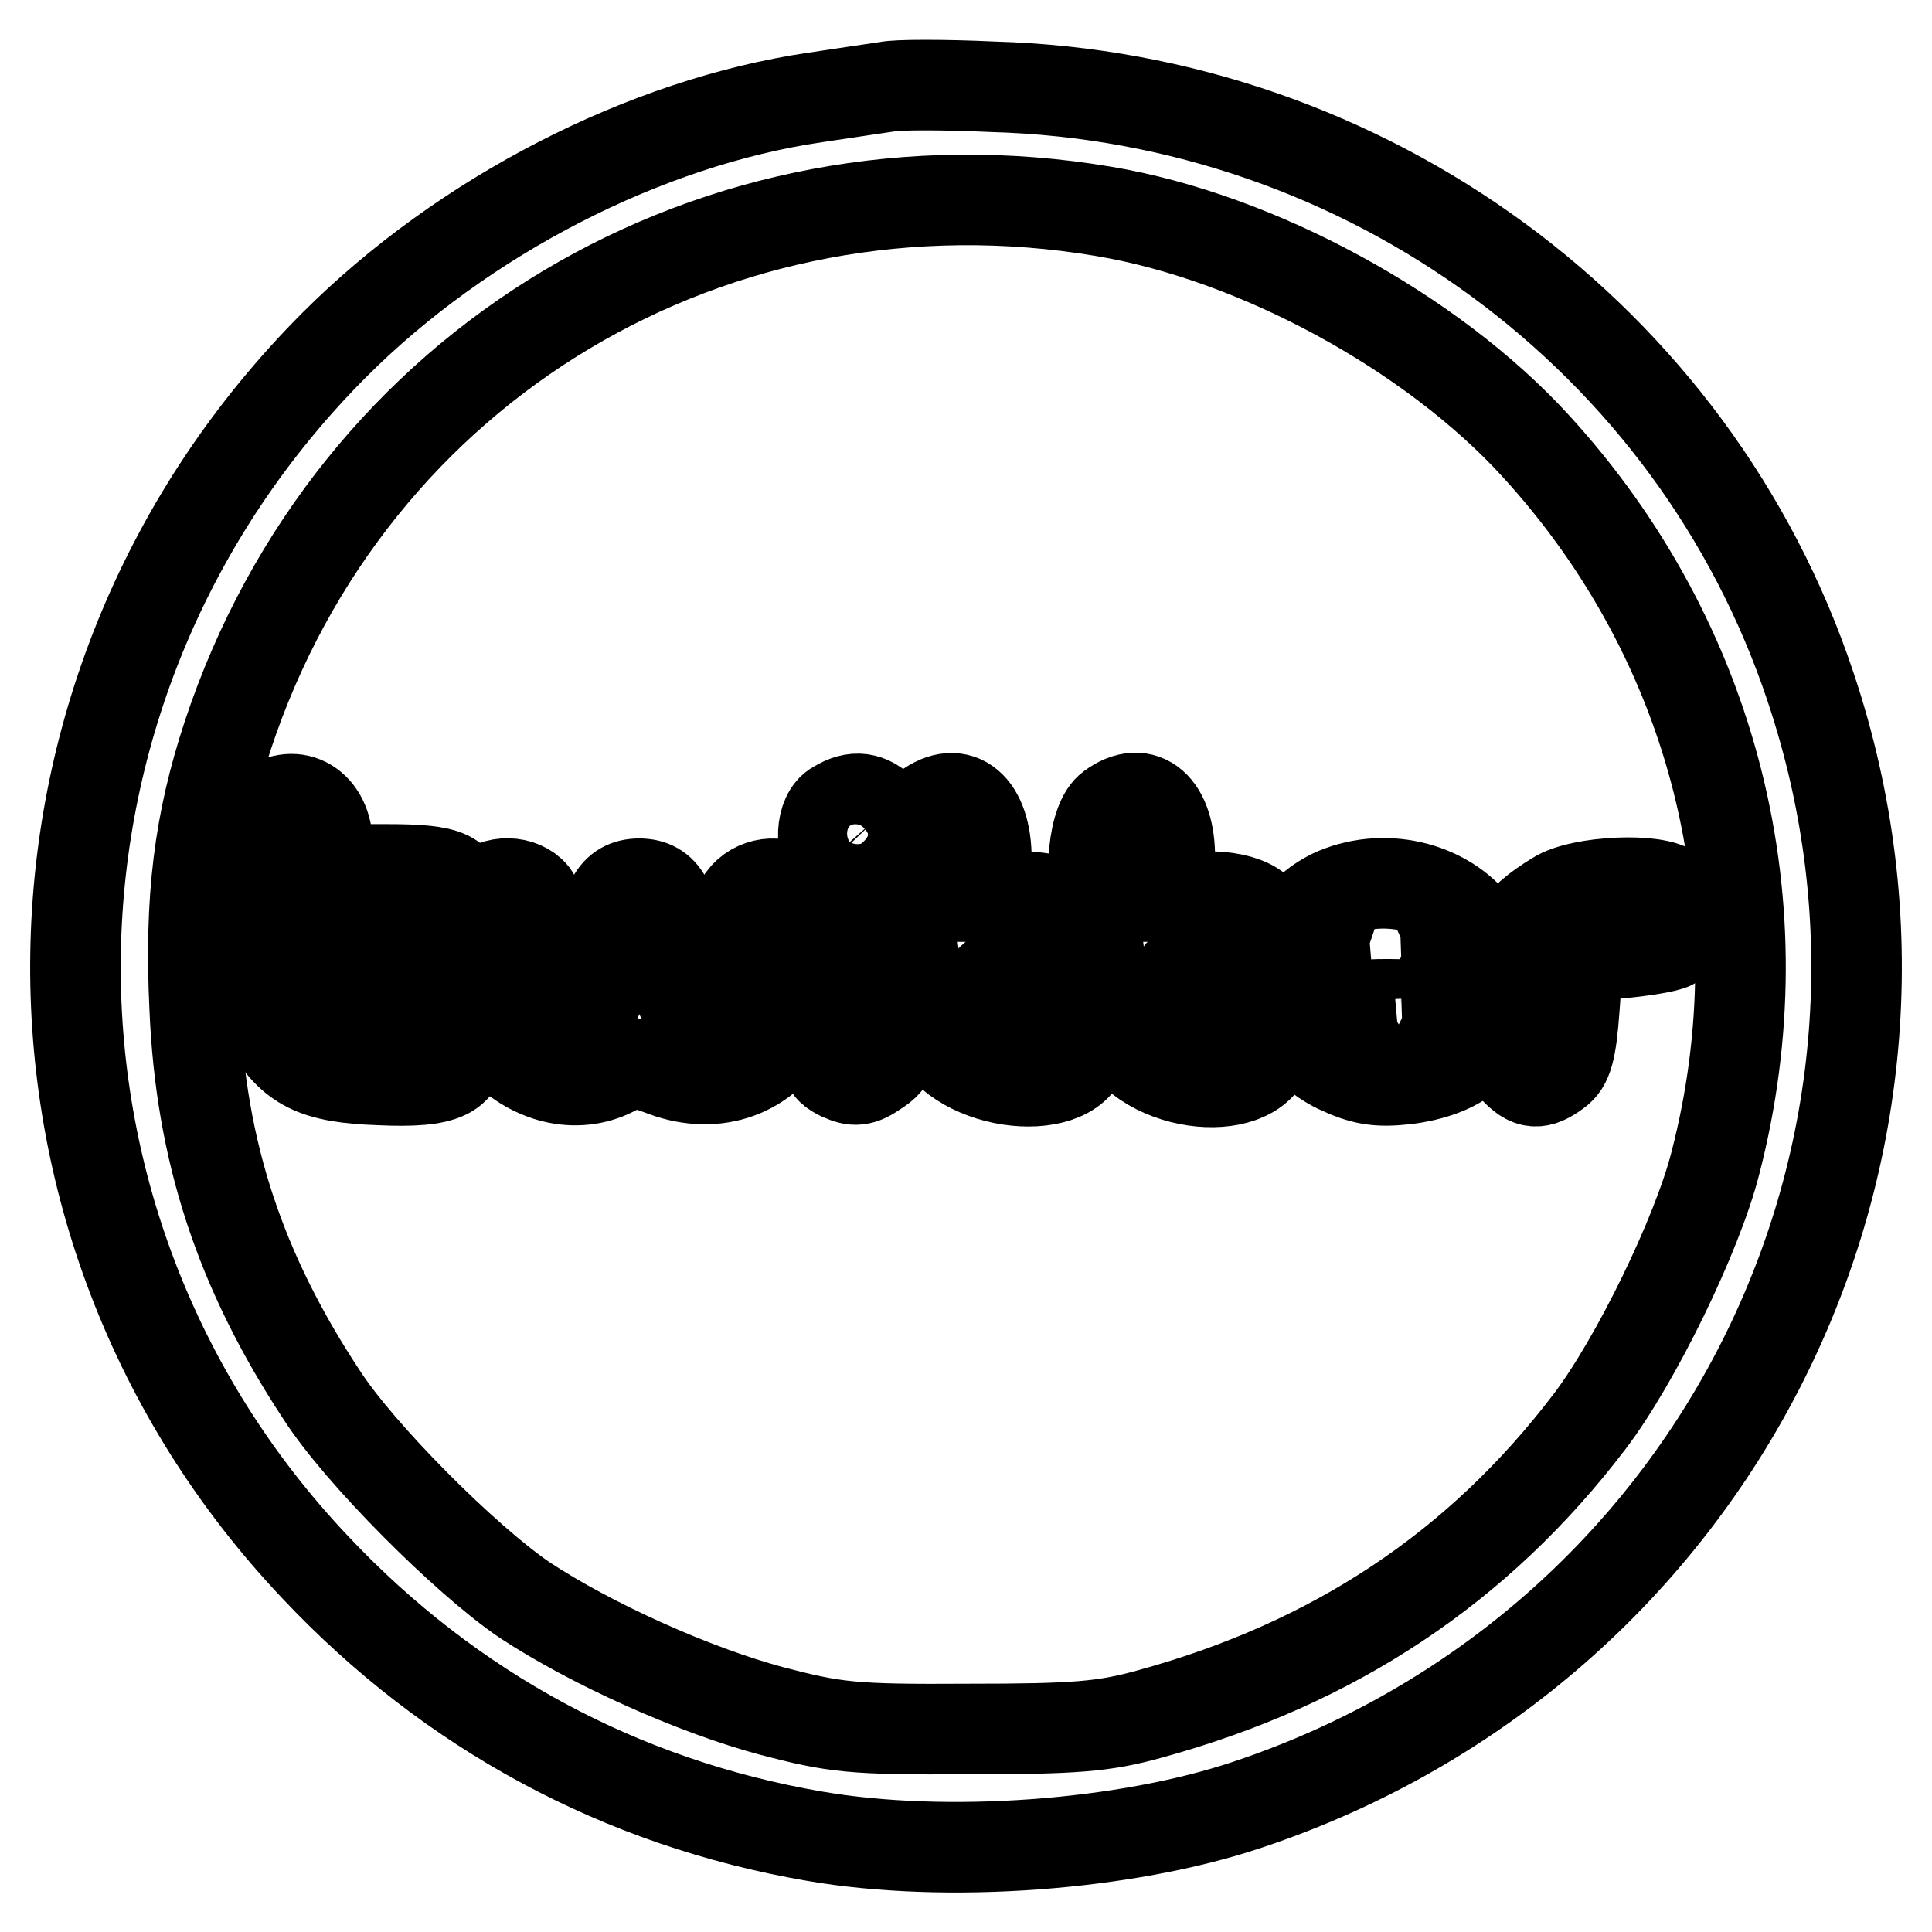
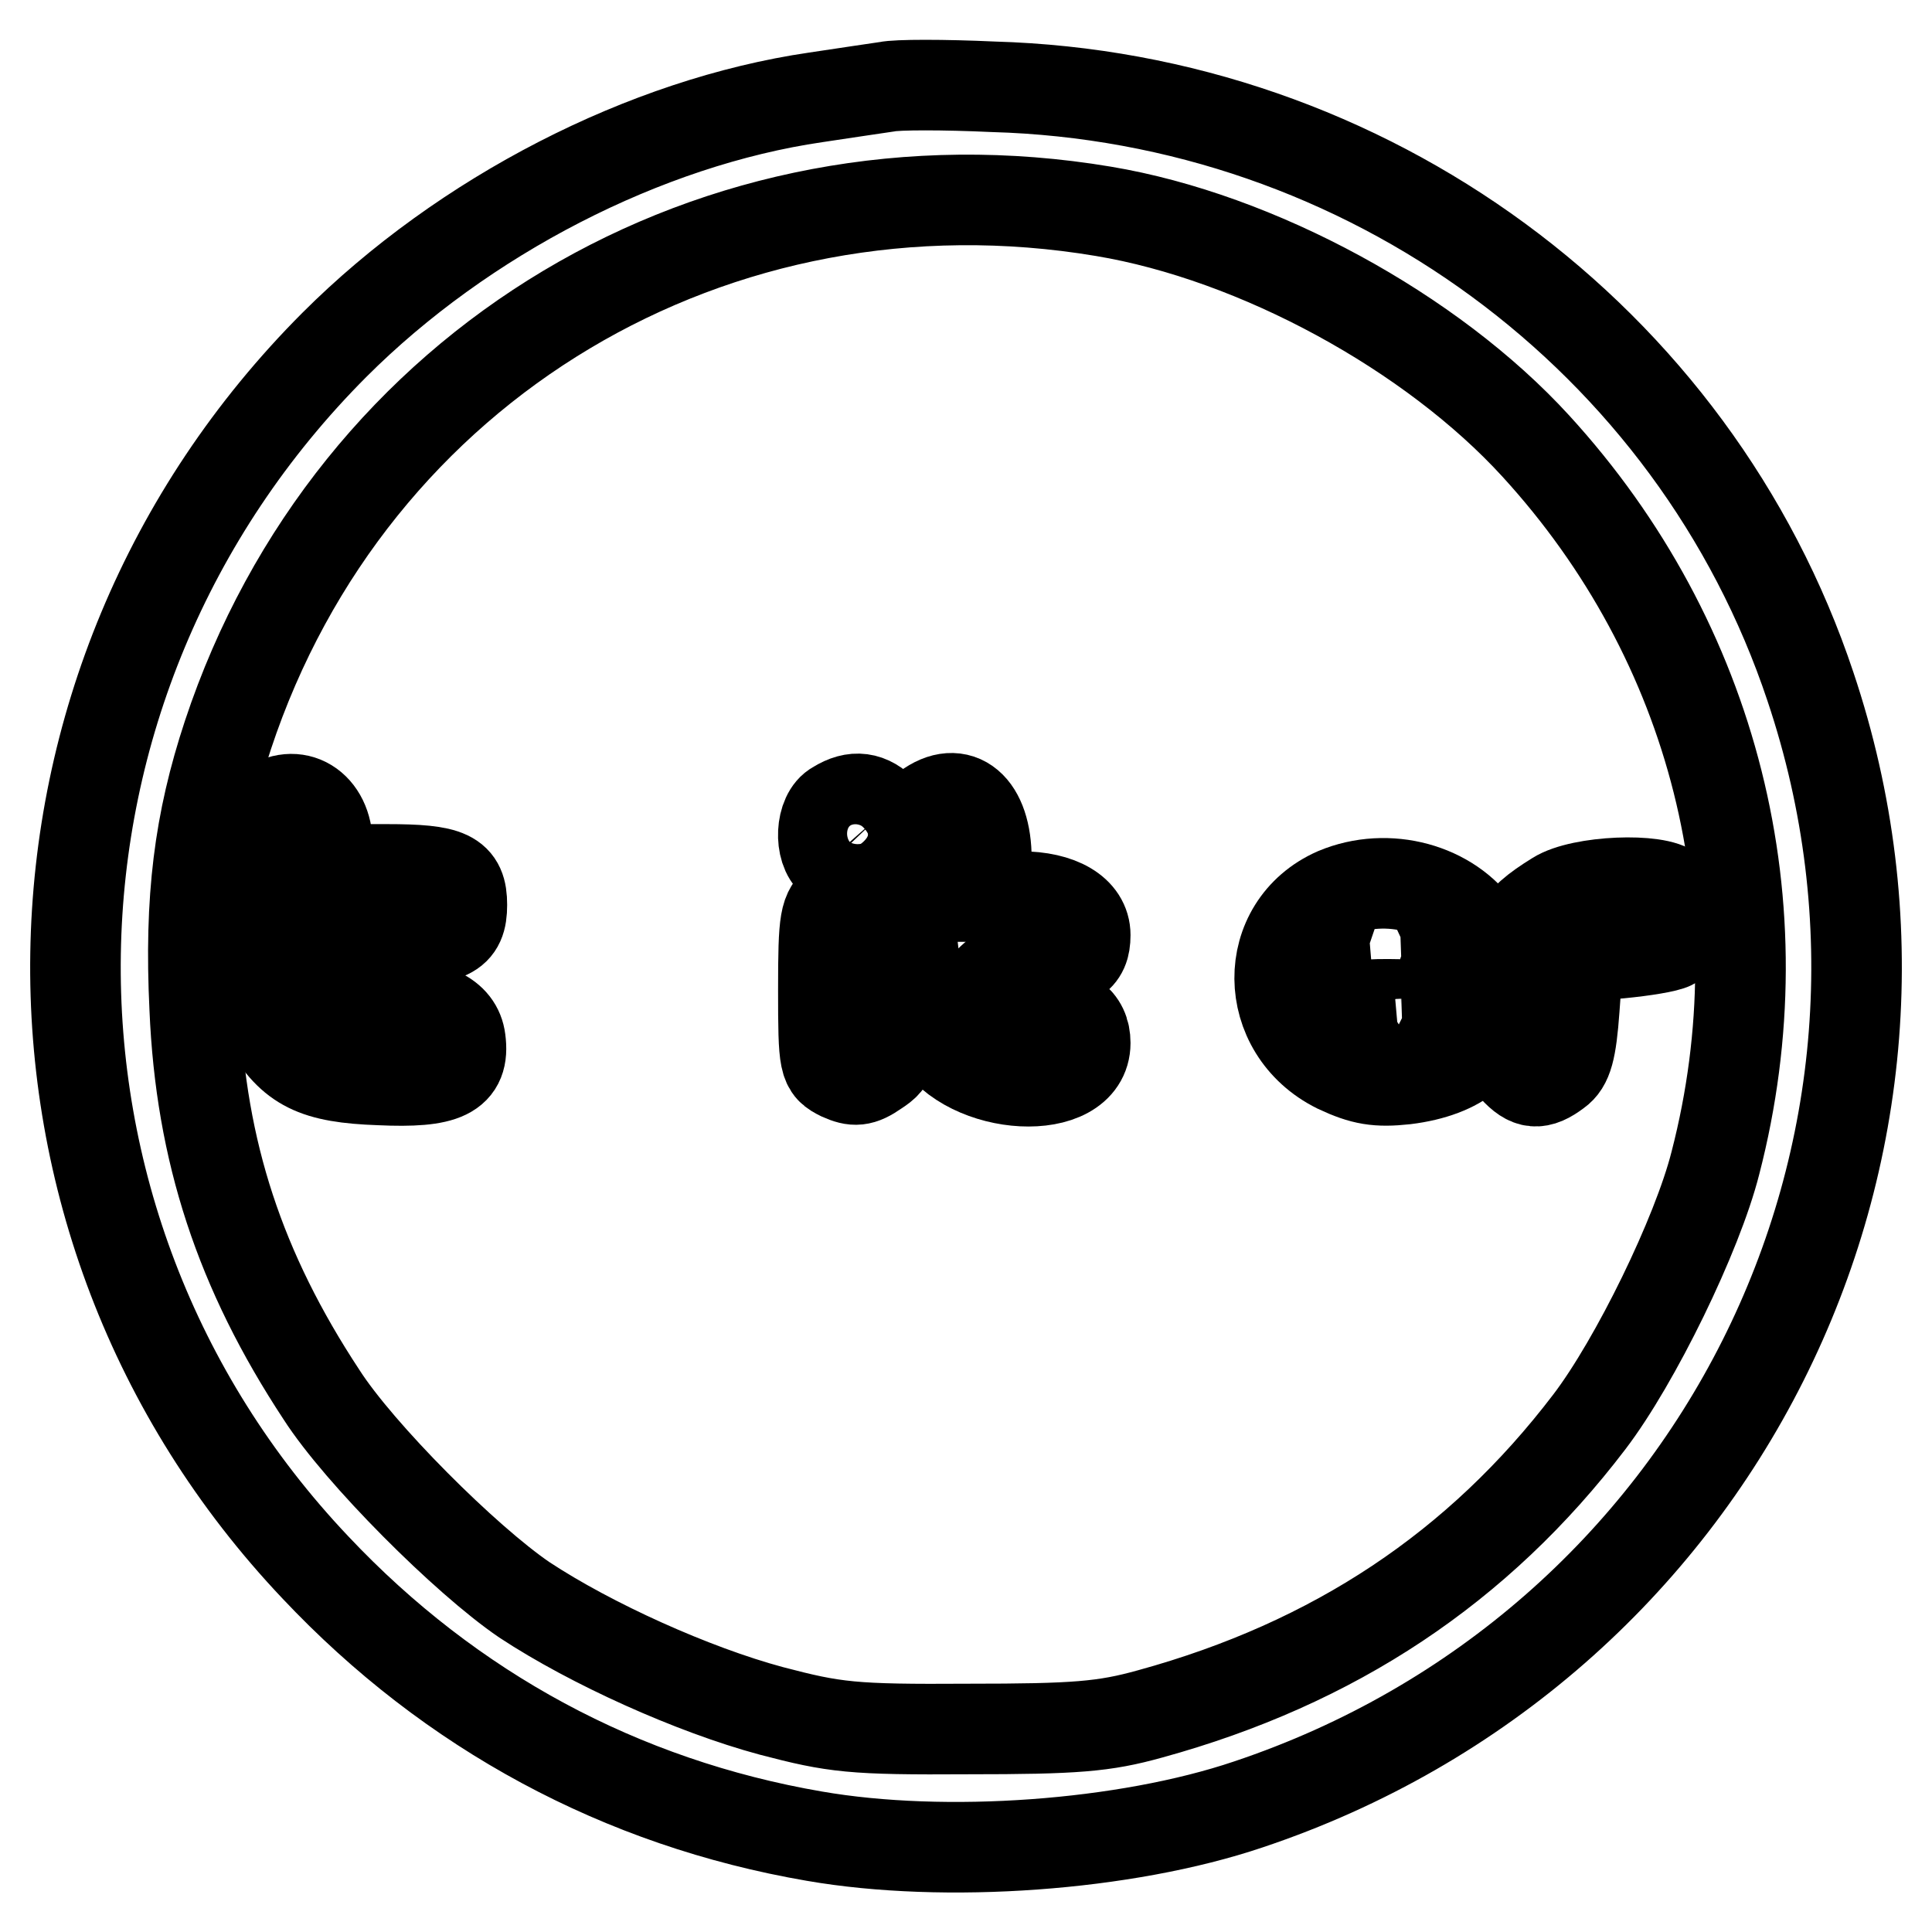
<svg xmlns="http://www.w3.org/2000/svg" version="1.1" x="0px" y="0px" viewBox="0 0 256 256" enable-background="new 0 0 256 256" xml:space="preserve">
  <g>
    <g>
      <path stroke-width="12" fill-opacity="0" stroke="#000000" d="M117.5,11.5c-1.3,0.2-5.5,0.8-9.4,1.4c-22.6,3.3-46.7,15.7-63.8,32.8C-0.4,90.5-1.6,161.9,41.8,207.7  c17.9,19,40.5,31.2,66.1,35.6c17.3,3,41.2,1.3,57.5-4.2c61.9-20.7,95.1-86.7,74.5-148.1c-15.4-46.2-58.8-78.1-108.3-79.5  C125.1,11.2,118.8,11.2,117.5,11.5z M146.2,28c20.4,3.4,43.5,16,57.3,31.1c23.7,25.9,32.6,61,23.8,95  c-2.4,9.5-10.6,26.3-16.7,34.3c-14.7,19.3-33.8,32-58.2,38.7c-6.1,1.7-9.9,2-24.1,2c-15.4,0.1-17.7-0.2-26.1-2.4  c-10.4-2.8-23.9-8.9-32.7-14.7c-7.8-5.3-21.9-19.4-26.9-27.2c-10.8-16.4-16-32.2-16.8-51.2c-0.7-14.5,0.6-24.7,4.4-36.2  C46.5,48.2,94.9,19.4,146.2,28z" />
      <path stroke-width="12" fill-opacity="0" stroke="#000000" d="M35.3,107.1c-1.6,1.2-1.8,2.5-1.8,13.4c0,10.3,0.3,12.5,1.9,15.2c3.3,5.6,6.3,7.1,14.9,7.4  c8.7,0.4,11.3-0.8,10.7-5.3c-0.4-3.2-3.7-4.8-10.2-4.8c-6,0-7.4-1-7.4-5.3v-3.1h7.8c8.4,0,10-0.8,10-4.7c0-3.9-1.6-4.7-10-4.7  h-7.8V112C43.4,106.8,39.2,104.2,35.3,107.1z" />
      <path stroke-width="12" fill-opacity="0" stroke="#000000" d="M110.8,106.8c-2.1,1.1-2.3,5.8-0.4,7.3c4.3,3.6,10.4-2.3,6.7-6.5C115.2,105.6,113.2,105.3,110.8,106.8z" />
      <path stroke-width="12" fill-opacity="0" stroke="#000000" d="M122.7,107.1c-3.5,2.5-2.6,23.4,1.2,30.1c4.3,7.5,19.9,8.3,19.9,1c0-3-2.1-4.5-7-5.1  c-2.8-0.3-4.6-1-5.2-2.1c-0.8-1.5-0.3-1.8,4.5-2.3c6.2-0.8,7.7-1.7,7.7-4.8c0-3.1-3.4-5.1-8.6-5.1h-4.5v-5  C130.7,106.9,127.1,103.8,122.7,107.1z" />
-       <path stroke-width="12" fill-opacity="0" stroke="#000000" d="M147.2,107c-1.1,0.8-1.9,2.9-2.2,5.9c-0.7,6.6,1.2,20.7,3.3,24.2c4.5,7.9,19.9,8.5,19.9,0.8  c0-2.7-2.1-4-7.2-4.8c-3.7-0.6-4.6-1-4.8-2.7c-0.3-1.8,0.2-2,4.5-2c5.4-0.1,7.5-1.3,7.5-4.4c0-3.4-2.9-5.2-8.3-5.2h-4.9v-5  C155.1,106.9,151.5,103.8,147.2,107z" />
-       <path stroke-width="12" fill-opacity="0" stroke="#000000" d="M64,118.4c-0.8,0.9-1,3.9-0.8,9.3c0.4,6.9,0.7,8.3,2.7,10.4c4.4,4.9,10.5,6.3,15.4,3.8  c2.4-1.3,3.1-1.3,6.8,0.1c6.8,2.5,13.6,0.1,16.8-6.2c1.7-3.4,1.9-16,0.3-17.6c-1.8-1.8-5.2-1.3-6.8,0.9c-0.9,1.4-1.5,4.2-1.5,8  c0,5.5-0.2,5.9-2.3,6.5c-3.8,0.9-5.2-0.9-5.2-7.7c0-6.2-1.4-8.8-4.7-8.8c-3.3,0-4.7,2.6-4.7,8.8c0,5.9-1,8.1-3.8,8.1  c-2.6,0-3.9-2.6-4.2-8.5c-0.1-3.1-0.8-6.2-1.3-6.9C69.1,116.6,65.5,116.6,64,118.4z" />
      <path stroke-width="12" fill-opacity="0" stroke="#000000" d="M177,118.3c-10,4.4-9.9,18.2,0.2,23.2c3.4,1.6,5.3,1.9,9,1.5c7.4-0.9,11.6-4.6,9.4-8.2  c-0.8-1.2-0.6-2,0.8-3.1c2.3-2.1,2.3-4.4-0.4-8.3C192.2,117.7,183.9,115.4,177,118.3z M187.4,125.5c0.4,0.6-1.1,0.9-3.8,0.9  s-4.1-0.4-3.8-0.9c0.3-0.6,2-0.9,3.8-0.9S187.2,124.9,187.4,125.5z M189.8,134c-3.1,1.3-8.4,1.3-9.7,0c-0.8-0.8,0.8-1,5.5-0.9  C191,133.1,191.8,133.2,189.8,134z" />
      <path stroke-width="12" fill-opacity="0" stroke="#000000" d="M206.2,118.8c-5.5,3.4-6.6,5.3-6.9,13.4c-0.3,6.1,0,7.8,1.3,9.3c2,2.2,3.3,2.3,5.7,0.5  c1.4-1,1.9-2.8,2.3-8.3l0.5-6.9l5.6-0.5c3.1-0.3,6.2-0.8,6.9-1.2c1.4-0.9,1.5-5.5,0-7C219.7,116.3,209.5,116.7,206.2,118.8z" />
      <path stroke-width="12" fill-opacity="0" stroke="#000000" d="M111.1,119.4c-1.8,1.3-2,2.3-2,11.7c0,10,0.1,10.3,2.3,11.4c1.8,0.8,2.7,0.8,4.7-0.6  c2.3-1.5,2.3-2,2.3-10.7c0-9.4-0.7-11.5-3.8-12.7C113.8,118.3,112.2,118.7,111.1,119.4z" />
    </g>
  </g>
</svg>